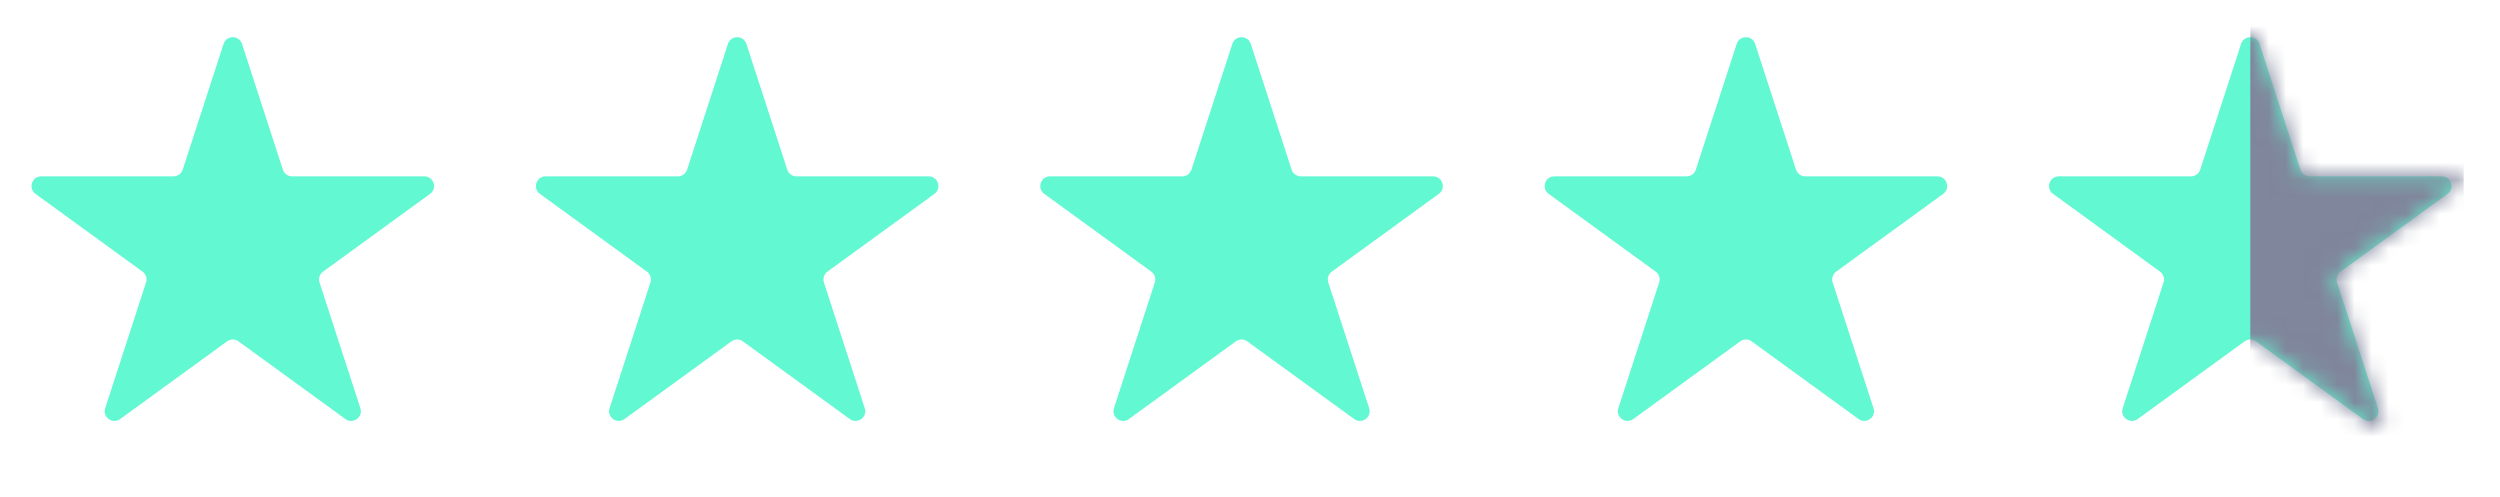
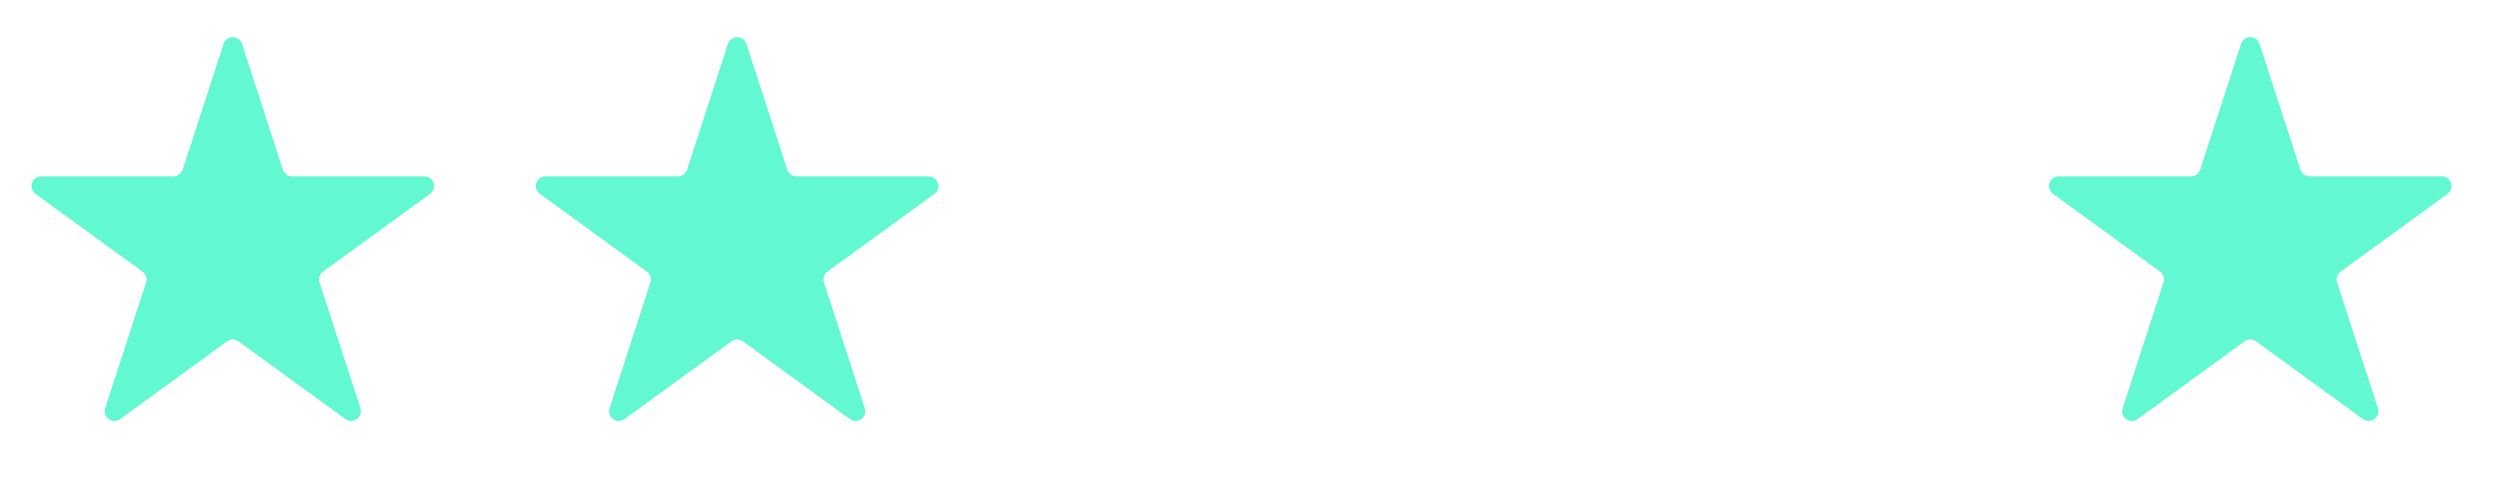
<svg xmlns="http://www.w3.org/2000/svg" width="146" height="29" viewBox="0 0 146 29" fill="none">
  <path d="M13.056 2.563C13.226 2.041 13.964 2.041 14.134 2.563L16.52 9.907C16.596 10.141 16.813 10.299 17.059 10.299H24.781C25.33 10.299 25.558 11.001 25.114 11.324L18.867 15.863C18.668 16.007 18.585 16.263 18.661 16.496L21.047 23.84C21.217 24.362 20.619 24.796 20.175 24.474L13.928 19.935C13.729 19.79 13.46 19.79 13.262 19.935L7.014 24.474C6.571 24.796 5.973 24.362 6.143 23.84L8.529 16.496C8.605 16.263 8.522 16.007 8.323 15.863L2.076 11.324C1.632 11.001 1.86 10.299 2.409 10.299H10.131C10.377 10.299 10.594 10.141 10.67 9.907L13.056 2.563Z" fill="#62F9D2" />
  <path d="M42.512 2.563C42.682 2.041 43.42 2.041 43.59 2.563L45.976 9.907C46.052 10.141 46.269 10.299 46.515 10.299H54.237C54.786 10.299 55.014 11.001 54.57 11.323L48.322 15.863C48.124 16.007 48.041 16.262 48.117 16.496L50.503 23.84C50.672 24.362 50.075 24.796 49.631 24.474L43.384 19.935C43.185 19.79 42.916 19.79 42.718 19.935L36.47 24.474C36.026 24.796 35.429 24.362 35.599 23.84L37.985 16.496C38.061 16.262 37.978 16.007 37.779 15.863L31.532 11.323C31.088 11.001 31.316 10.299 31.865 10.299H39.587C39.832 10.299 40.05 10.141 40.126 9.907L42.512 2.563Z" fill="#62F9D2" />
-   <path d="M71.968 2.563C72.137 2.041 72.876 2.041 73.045 2.563L75.431 9.907C75.507 10.141 75.725 10.299 75.97 10.299H83.692C84.241 10.299 84.469 11.001 84.025 11.323L77.778 15.863C77.579 16.007 77.496 16.262 77.572 16.496L79.959 23.84C80.128 24.362 79.531 24.796 79.087 24.474L72.839 19.935C72.641 19.79 72.372 19.79 72.173 19.935L65.926 24.474C65.482 24.796 64.885 24.362 65.054 23.84L67.441 16.496C67.516 16.262 67.433 16.007 67.235 15.863L60.987 11.323C60.543 11.001 60.771 10.299 61.32 10.299H69.043C69.288 10.299 69.505 10.141 69.581 9.907L71.968 2.563Z" fill="#62F9D2" />
-   <path d="M101.423 2.563C101.593 2.041 102.331 2.041 102.501 2.563L104.887 9.907C104.963 10.141 105.181 10.299 105.426 10.299H113.148C113.697 10.299 113.925 11.001 113.481 11.323L107.234 15.863C107.035 16.007 106.952 16.262 107.028 16.496L109.414 23.84C109.584 24.362 108.987 24.796 108.543 24.474L102.295 19.935C102.097 19.79 101.828 19.79 101.629 19.935L95.382 24.474C94.938 24.796 94.34 24.362 94.51 23.84L96.896 16.496C96.972 16.262 96.889 16.007 96.691 15.863L90.443 11.323C89.999 11.001 90.227 10.299 90.776 10.299H98.498C98.744 10.299 98.961 10.141 99.037 9.907L101.423 2.563Z" fill="#62F9D2" />
  <path d="M130.879 2.563C131.049 2.041 131.787 2.041 131.956 2.563L134.343 9.907C134.419 10.141 134.636 10.299 134.882 10.299H142.604C143.153 10.299 143.381 11.001 142.937 11.323L136.689 15.863C136.491 16.007 136.408 16.262 136.484 16.496L138.87 23.84C139.039 24.362 138.442 24.796 137.998 24.474L131.751 19.935C131.552 19.79 131.283 19.79 131.085 19.935L124.837 24.474C124.393 24.796 123.796 24.362 123.966 23.84L126.352 16.496C126.428 16.262 126.345 16.007 126.146 15.863L119.899 11.323C119.455 11.001 119.683 10.299 120.232 10.299H127.954C128.199 10.299 128.417 10.141 128.493 9.907L130.879 2.563Z" fill="#62F9D2" />
  <mask id="mask0_6657_16439" style="mask-type:alpha" maskUnits="userSpaceOnUse" x="119" y="2" width="25" height="23">
-     <path d="M132.084 19.476L131.751 19.935L132.084 19.476C131.687 19.188 131.149 19.188 130.752 19.476L124.504 24.015L126.891 16.671C127.042 16.204 126.876 15.693 126.479 15.404L120.232 10.865L127.954 10.865C128.445 10.865 128.88 10.549 129.031 10.082L131.418 2.738L133.804 10.082C133.956 10.549 134.391 10.865 134.882 10.865H142.604L136.356 15.404C135.959 15.693 135.793 16.204 135.945 16.671L138.331 24.015L132.084 19.476Z" fill="#FFB423" stroke="black" stroke-width="1.133" />
-   </mask>
+     </mask>
  <g mask="url(#mask0_6657_16439)">
-     <rect x="131.418" y="0.905" width="12.462" height="27.19" fill="#80869C" />
-   </g>
+     </g>
</svg>